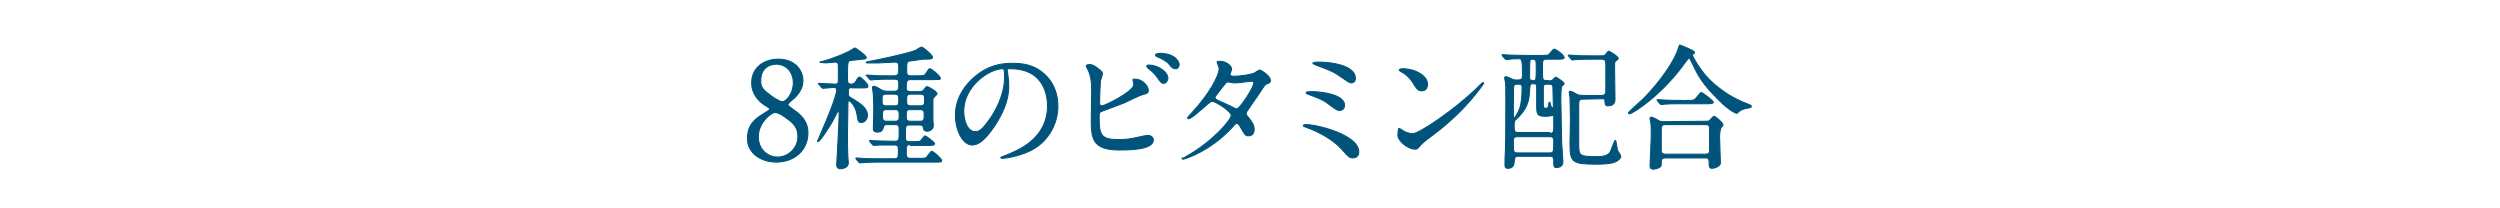
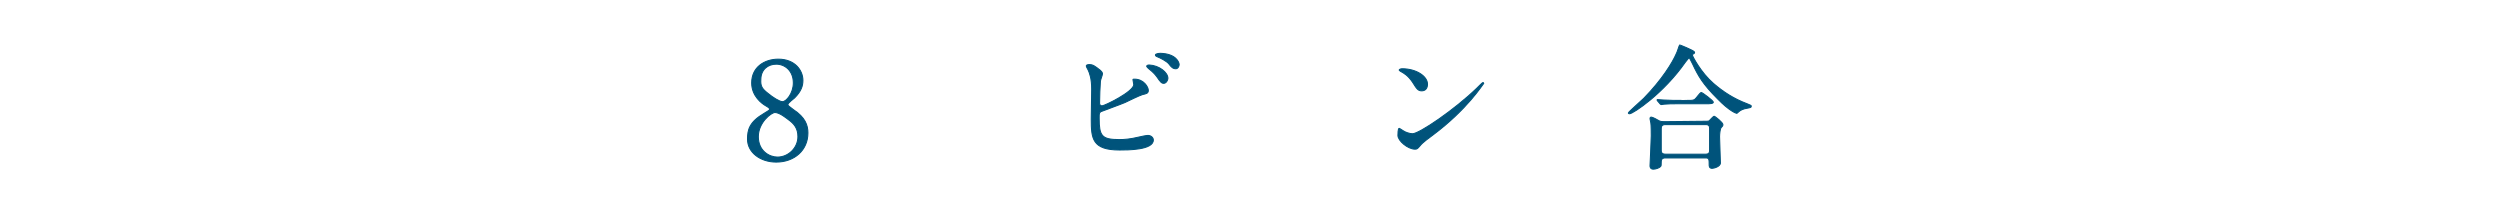
<svg xmlns="http://www.w3.org/2000/svg" version="1.1" id="レイヤー_1" x="0px" y="0px" viewBox="0 0 600 50" style="enable-background:new 0 0 600 50;" xml:space="preserve">
  <style type="text/css">
	.st0{fill:#00537B;stroke:#00537B;stroke-width:0.25;stroke-miterlimit:10;}
</style>
  <g>
    <g>
      <path class="st0" d="M183.4,27.2c1.2-0.7,1.3-0.8,1.3-1s-0.2-0.4-0.9-0.8c-0.9-0.5-3.4-2.3-3.4-5.5c0-3.8,3.1-5.7,6.4-5.7    c4,0,5.9,2.7,5.9,5.1c0,1.3-0.4,2.6-2,4.2c-0.2,0.2-1.6,1.2-1.6,1.6c0,0.3,0.3,0.4,1.3,1.2c2.9,1.9,3.5,3.8,3.5,5.6    c0,4.2-3.3,7-7.6,7c-3.8,0-6.9-2.3-6.9-5.5C179.4,31.2,179.8,29.3,183.4,27.2z M189.2,28.7c-0.4-0.3-2.1-1.7-3.2-1.7    c-0.9,0-4,2.4-4,5.8s2.6,4.9,4.6,4.9c2.6,0,4.9-2.2,4.9-4.9C191.5,30.8,190.6,29.7,189.2,28.7z M184.3,22.4c1.2,1,2.8,2,3.5,2    c0.9,0,2.6-2,2.6-4.5c0-2.9-2-4.5-4.1-4.5c-2,0-3.7,1.3-3.7,3.7C182.5,20.7,182.9,21.3,184.3,22.4z" />
-       <path class="st0" d="M204.5,21c-0.9,0-0.9,0.4-0.9,1.3c0,0.8,0.1,0.9,1,1.4c2.2,1.3,3.6,2.4,3.6,4c0,0.8-0.6,1.7-1.5,1.7    c-0.7,0-0.8-0.4-1-1.8c-0.3-2.2-1.7-3.4-1.9-3.4c-0.3,0-0.3,0.1-0.3,1.1s-0.1,5.7-0.1,6.8c0,1.4,0,4.3,0.1,5.6    c0,0.2,0.1,1.2,0.1,1.4c0,1.3-1.7,1.4-1.9,1.4c-0.6,0-0.9-0.4-0.9-0.9s0.2-2.9,0.2-3.5c0.1-2,0.4-7.6,0.4-9c0-0.1,0-0.3-0.2-0.3    c-0.1,0-0.2,0.1-0.3,0.2c-0.2,0.4-0.7,1.4-1.3,2.5c-0.6,1-2.8,4.5-3.3,4.5c0,0-0.1,0-0.1-0.1s4.6-10.2,4.6-12.3    c0-0.6-0.4-0.6-0.9-0.6c-0.4,0-2.1,0.2-2.4,0.2c-0.1,0-0.2-0.1-0.3-0.2l-0.6-0.7c-0.1-0.1-0.2-0.2-0.2-0.2l0.1-0.1    c0.6,0,3.3,0.2,4,0.2c0.6,0,0.7-0.4,0.7-0.7c0-0.1,0-0.6,0-3.5c0-0.5,0-1.1-0.7-1.1c-0.4,0-2,0.2-2.3,0.2c-0.2,0-1-0.1-1.2-0.1    c-0.1,0-0.2,0-0.2-0.1s0.1-0.1,0.3-0.1c0.6-0.1,3.4-0.9,6.5-2.4c0.3-0.1,1.5-0.9,1.6-0.9s2.7,1.8,2.7,2.3c0,0.4-0.6,0.4-0.9,0.4    c-0.4,0.1-2.2,0.2-2.7,0.3c-0.9,0.1-0.9,0.2-0.9,4.4c0,0.7,0,1.3,0.9,1.3c0.6,0,0.9-0.3,1.2-0.8c0.1-0.3,0.5-0.9,0.8-0.9    s2,1.6,2,2.1s-0.2,0.5-1.7,0.5h-2.1L204.5,21L204.5,21z M218.5,34.7c-1,0-1,0.3-1,1.9c0,1,0.1,1.4,1,1.4h2c1.4,0,1.5,0,1.9-0.3    c0.2-0.2,1-1.4,1.2-1.4c0.4,0,2.4,1.8,2.4,2.2s-0.2,0.4-1.7,0.4h-13.1c-0.9,0-2.5,0-3.8,0.1c-0.1,0-0.9,0.1-1,0.1    s-0.2-0.1-0.3-0.2l-0.6-0.7c-0.1-0.2-0.1-0.2-0.1-0.2l0.1-0.1c0.2,0,1.2,0.1,1.4,0.1c0.9,0.1,2.6,0.1,4.4,0.1h3.4    c0.9,0,0.9-0.4,0.9-1.9c0-1,0-1.4-0.9-1.4c-1.4,0-2.5,0-3.7,0c-0.2,0-1.2,0.1-1.3,0.1c-0.1,0-0.2-0.1-0.3-0.2l-0.6-0.7    c-0.1-0.1-0.1-0.2-0.1-0.2l0.1-0.1c0.2,0,1.2,0.1,1.4,0.1c0.9,0,2.6,0.1,4.4,0.1c1.2,0,1.2-0.2,1.2-2.3c0-1.4,0-1.7-1-1.7h-1.9    c-0.3,0-0.8,0-0.9,0.7c-0.1,0.5-0.4,1.1-1.4,1.1s-1-0.6-1-0.9c0-0.6,0.1-3.4,0.1-4c0-0.3,0-2.8-0.1-4.1c0-0.2-0.2-1.3-0.2-1.6    c0-0.2,0-0.4,0.3-0.4c0.4,0,1.1,0.4,1.7,0.8c0.7,0.4,1.4,0.4,1.8,0.4h1.4c1.1,0,1.1-0.6,1.1-1.5c0-1.2-0.1-1.4-1.1-1.4h-0.9    c-0.9,0-2.5,0-3.8,0.1c-0.1,0-0.9,0.1-0.9,0.1c-0.1,0-0.2-0.1-0.3-0.2l-0.6-0.7c-0.1-0.1-0.2-0.2-0.2-0.2L208,18    c0.2,0,1.2,0.1,1.4,0.1c0.9,0.1,2.6,0.1,4.4,0.1h0.7c1.2,0,1.2-0.6,1.2-1.8c0-0.9,0-1.5-0.9-1.5c-0.3,0-3.5,0.2-3.9,0.2h-2.8    c-0.1,0-0.2,0-0.2-0.1s0-0.1,0.4-0.2c1.8-0.3,9.4-1.9,11.4-2.7c0.2-0.1,1.2-0.8,1.5-0.8s2.6,1.9,2.6,2.4s-0.5,0.5-2.3,0.5    c-0.8,0.1-2.2,0.3-2.8,0.4c-1,0.1-1.1,0.2-1.1,1.9c0,1.4,0,1.7,1.1,1.7h1.3c1.7,0,1.9,0,2.3-0.7c0.6-0.9,0.6-1,0.9-1    c0.4,0,2.5,1.8,2.5,2.3c0,0.3-0.2,0.3-1.7,0.3h-5.3c-1.1,0-1.2,0.4-1.2,1.7c0,0.8,0,1.2,1.2,1.2h1.7c0.6,0,1.1,0,1.5-0.7    c0.3-0.4,0.4-0.5,0.7-0.5c0.2,0,2.3,1.2,2.3,1.7c0,0.1-0.1,0.2-0.6,0.7c-0.4,0.4-0.4,0.5-0.4,1.1c0,2.8,0,3.6,0,4.6    c0,0.2,0.1,1,0.1,1.2c0,1.2-1.2,1.4-1.5,1.4c-0.5,0-0.9-0.3-0.9-0.9c-0.1-0.6-0.6-0.6-0.9-0.6h-2.5c-0.9,0-0.9,0.2-0.9,2.8    c0,0.6,0,1.2,0.9,1.2h0.8c1.4,0,1.6,0,1.9-0.2c0.2-0.1,0.9-1.2,1.1-1.2s2.3,1.5,2.3,1.9s-0.8,0.4-1.7,0.4h-4.1V34.7z M214.7,25.4    c1,0,1-0.4,1-1.5c0-0.8,0-1.3-1-1.3h-2c-1,0-1,0.4-1,1.5c0,0.8,0,1.3,1,1.3H214.7z M212.8,26.3c-1,0-1,0.5-1,1.3c0,1,0,1.5,1,1.5    h2c1,0,1-0.5,1-1.3c0-1,0-1.5-1-1.5H212.8z M220.9,25.4c1,0,1-0.5,1-1.3c0-1.1,0-1.5-1-1.5h-2.3c-1,0-1,0.5-1,1.3    c0,1.1,0,1.5,1,1.5H220.9z M218.5,26.3c-1,0-1,0.4-1,1.5c0,0.8,0,1.3,1,1.3h2.3c1,0,1-0.4,1-1.5c0-0.8,0-1.3-1-1.3H218.5z" />
-       <path class="st0" d="M241.7,16.8c0,0.1,0.1,0.2,0.1,0.4c0.1,1,0.3,2,0.3,3.5c0,2.1-0.5,5.1-3.3,9.4c-2.6,3.9-4.2,4.7-5.5,4.7    c-2.1,0-4-3.3-4-7.2c0-1.7,0.4-4.9,3.6-8.2c4.1-4.2,8.4-4.2,10.2-4.2c2.9,0,4.3,0.6,5.2,1c3.5,1.7,5.6,5.1,5.6,9.3    s-2.4,9.3-8.1,11.3c-2.7,1-4.8,1.2-5.3,1.2c-0.1,0-0.3,0-0.3-0.2c0-0.1,0.1-0.1,0.9-0.4c3.3-1.3,10.3-4.1,10.3-12    c0-1.2-0.1-8.9-8.9-8.9C241.7,16.4,241.7,16.7,241.7,16.8z M231.3,26.7c0,2.1,0.8,4.9,2.8,4.9c0.9,0,1.7-0.4,3.9-3.7    c1.7-2.6,3.1-6.1,3.1-9.3c0-1.9-0.1-2.1-0.5-2.1C237.5,16.5,231.3,20.6,231.3,26.7z" />
      <path class="st0" d="M264.1,16.9c0.2,0.2,0.5,0.5,0.5,0.8s-0.5,1.5-0.5,1.8c-0.1,1.1-0.2,4-0.2,5.3c0,0.2,0.1,0.6,0.6,0.6    c0.6,0,7.6-3.4,7.6-5.1c0-0.2-0.2-1.1-0.2-1.2s0.2-0.1,0.4-0.1c2.2,0,3.3,1.9,3.3,2.7c0,0.7-0.5,0.8-1.4,1    c-0.7,0.2-3.6,1.6-4.2,1.9c-0.9,0.4-5.6,2.1-5.8,2.2c-0.4,0.3-0.4,0.4-0.4,1.6c0,4.2,0.6,5.1,4.8,5.1c1.3,0,2.6-0.1,4.7-0.6    c0.4-0.1,1.8-0.4,2.2-0.4c0.7,0,1.3,0.5,1.3,1.1c0,2.4-6.1,2.4-8.1,2.4c-6.6,0-6.8-2.8-6.8-7.4c0-1.2,0.1-6.2,0.1-7.2    c0-2.6-0.5-3.8-0.8-4.5c-0.5-0.9-0.5-1-0.5-1.1c0-0.2,0.4-0.3,0.7-0.3C262.3,15.5,262.7,15.8,264.1,16.9z M280.3,18.8    c0,0.4-0.4,1.2-1,1.2c-0.5,0-0.8-0.3-1.6-1.5c-0.4-0.5-0.6-0.9-2.1-2.1c-0.1-0.1-0.4-0.4-0.4-0.5c0-0.2,0.3-0.3,0.6-0.3    C278.2,15.7,280.3,17.4,280.3,18.8z M283,15.5c0,0.4-0.3,1-0.8,1c-0.7,0-1.1-0.4-1.7-1.2c-0.5-0.6-2-1.4-2.8-1.7    c-0.3-0.1-0.4-0.3-0.4-0.4c0-0.3,0.8-0.4,1.2-0.4C282.3,12.9,283,15,283,15.5z" />
-       <path class="st0" d="M284.6,37.6c6.6-3.7,10.9-8.9,10.9-9.9s-3.8-3.4-4.6-3.4c-0.7,0-4.6,4.2-5.7,4.2c-0.1,0-0.2-0.1-0.2-0.2    s1-1.2,1.2-1.4c3.8-4.1,6.4-8.6,6.4-10.5c0-0.3-0.5-1.3-0.5-1.5s0.4-0.2,0.6-0.2c1.7,0,2.9,1.2,2.9,1.9c0,0.2-0.4,1.1-0.4,1.2    c0,0.5,0.7,0.5,1.1,0.5c1.5,0,4.4-0.5,4.8-0.8c0.2-0.1,1-0.7,1.2-0.7c0.3,0,2.6,1.4,2.6,2.5c0,0.5-0.2,0.6-0.8,0.8    c-0.5,0.2-0.6,0.4-1.6,1.9c-0.4,0.7-2.6,3.7-3,4.4c-0.3,0.4-0.4,0.5-0.4,0.8s0,0.4,0.6,1.1c0.8,1,1.3,1.7,1.3,2.8    c0,1.5-1.2,1.5-1.4,1.5c-0.7,0-0.8-0.2-2-2.3c-0.1-0.1-0.4-0.7-0.7-0.7c-0.3,0-0.5,0.2-1.1,0.9c-5.4,5.9-11.6,7.7-11.8,7.7    c-0.1,0-0.4,0-0.3-0.3C283.9,38,284,38,284.6,37.6z M300.9,19.9c0-0.4-0.3-0.4-0.5-0.4c-0.5,0-3.3,0.4-3.9,0.4c-0.4,0-0.6,0-1-0.1    c-0.3-0.1-0.4-0.1-0.8-0.1c-0.1,0-0.3,0-0.4,0.1c0,0-2.7,3.2-2.7,3.6s0.3,0.5,1.1,0.9c1,0.4,1.2,0.5,3.5,1.6    c0.1,0.1,0.5,0.3,0.7,0.2C297.7,25.9,300.9,21,300.9,19.9z" />
-       <path class="st0" d="M324.7,37.9c-0.8,0-1-0.2-2.7-2.1c-2.1-2.3-5.3-4.1-8.4-5.2c-0.7-0.3-0.8-0.3-0.8-0.4c0-0.3,0.4-0.3,0.6-0.3    c3,0,12.7,2.6,12.7,6.5C326.2,37.5,325.3,37.9,324.7,37.9z M322.7,25.3c0,0.6-0.5,1.2-1.1,1.2c-0.7,0-1-0.2-3.1-1.8    c-0.8-0.6-1.6-1-4.6-2.1c-0.2-0.1-0.4-0.1-0.4-0.3c0-0.3,0.2-0.3,2-0.3C317.1,22.1,322.7,22.6,322.7,25.3z M316.5,14.9    c3,0,8.8,0.8,8.8,3.9c0,0.9-0.7,1.1-1,1.1c-0.4,0-1.1-0.5-2.4-1.4c-1.9-1.3-2.1-1.4-6.1-2.9c-0.7-0.3-0.7-0.3-0.7-0.5    C315.2,15,315.7,14.9,316.5,14.9z" />
      <path class="st0" d="M343.9,32.4c-0.8,0.6-2.5,1.8-3.1,2.6c-0.6,0.7-0.7,0.8-1.2,0.8c-1.7,0-4.1-2-4.1-3.3c0-0.2,0-1.7,0.3-1.7    c0.1,0,0.8,0.5,1,0.6c0.4,0.3,1.5,0.7,2.2,0.7c1.6,0,10-5.7,15.4-10.9c0.5-0.5,1.4-1.4,1.5-1.4s0.2,0.1,0.2,0.2    C355.9,20.2,352.2,26.2,343.9,32.4z M341.2,21.8c-0.9,0-1.2-0.5-2.2-2.1c-1.1-1.6-2-2.1-2.9-2.6c-0.1-0.1-0.3-0.2-0.3-0.3    s0.3-0.3,0.7-0.3c3.4,0,6.1,1.8,6.1,3.7C342.6,21.2,342.1,21.8,341.2,21.8z" />
-       <path class="st0" d="M371.9,19.4c0.3,0,0.5,0,0.7-0.2c0.1-0.1,0.7-0.7,0.8-0.7s2,1.2,2,1.6c0,0.1-0.6,0.6-0.6,0.7    c-0.2,0.4-0.2,2.6-0.2,3.2c0,1.4,0.2,8.6,0.2,10.2c0,0.7,0.3,3.9,0.3,4.6c0,0.9-0.6,1.4-1.5,1.4c-0.7,0-0.7-0.2-0.7-1.7    c0-1-0.5-1-1-1h-7.6c-0.8,0-0.8,0.5-0.9,1.4c0,0.4-0.1,1.5-1.5,1.5c-0.7,0-0.7-0.5-0.7-0.8c0-0.1,0-1,0-1.2    c0.2-4.2,0.2-5.7,0.2-14c0-3.5,0-4.1-0.1-4.7c0-0.2-0.2-0.9-0.2-1s0.1-0.3,0.3-0.3c0.3,0,0.8,0.3,1.1,0.4c0.8,0.4,1.1,0.4,1.4,0.4    c1.1,0,1.5,0,1.5-1.1c0-4-0.2-4-0.9-4c-0.6,0-1.5,0-2.1,0.1c-0.1,0-0.8,0.1-0.9,0.1s-0.2-0.1-0.3-0.2l-0.6-0.7    c-0.1-0.2-0.1-0.2-0.1-0.2l0.1-0.1c0.2,0,1.1,0.1,1.3,0.1c0.9,0,2.4,0.1,4.1,0.1h4.1c1.3,0,1.5,0,1.9-0.5c0.7-0.9,0.8-1,1.1-1    s2.3,1.4,2.3,2c0,0.4-0.6,0.4-1.6,0.4h-2.6c-1,0-1,0.3-1,2c0,3,0,3.1,0.8,3.1L371.9,19.4L371.9,19.4z M363.3,20.6    c-0.1,0.3-0.1,6-0.1,6.9c0,0.7,0,0.8,0.2,0.8s0.9-1.1,1.3-2.2c0.5-1.3,0.6-3.6,0.6-5c0-0.5,0-0.9-0.8-0.9    C363.8,20.2,363.5,20.2,363.3,20.6z M371.9,32c1,0,1-0.5,1-1.4c0-0.3,0-2.5,0-2.6c0-0.2-0.2-0.3-0.3-0.3s-0.4,0.1-0.4,0.1    c-0.6,0.1-1.1,0.1-1.3,0.1c-2.1,0-2.1-0.5-2.1-3.1v-4.3c-0.1-0.4-0.4-0.4-1-0.4s-0.6,0.2-0.7,1.7c-0.1,2.4-0.6,4.5-3.3,6.9    c-0.3,0.3-0.4,0.4-0.4,1.5c0,1.2,0,1.6,1,1.6h7.5L371.9,32L371.9,32z M371.9,36.7c1,0,1-0.2,1-3c0-0.8-0.5-0.9-1-0.9h-7.7    c-1,0-1,0.5-1,1.4c0,2.2,0,2.5,1,2.5H371.9z M368.5,19.2c0.2-0.2,0.2-2,0.2-2.4c0-2.1,0-2.3-0.4-2.5c-0.2-0.1-0.2-0.1-0.5-0.1    c-0.1,0-0.5,0-0.6,0.4c-0.1,0.2-0.1,3.5-0.1,3.9s0,0.8,0.7,0.8C368.2,19.4,368.3,19.4,368.5,19.2z M371.2,20.2    c-0.5,0-0.8,0.1-0.8,0.8v4.2c0,0.4,0,0.8,0.6,0.8s0.7-0.6,0.7-1c0-0.3,0.1-0.5,0.2-0.5s0.2,0.6,0.3,0.9c0.1,0.2,0.2,0.5,0.4,0.5    s0.2-0.3,0.2-0.4c0-0.6-0.1-3.7-0.1-4.5c0-0.5-0.2-0.8-0.8-0.8H371.2z M379.8,23.8c-0.9,0-0.9,0.6-0.9,1.2v9.9    c0,2.4,0.2,2.7,4.2,2.7c0.5,0,2.1,0,2.9-0.6c0.5-0.4,0.5-0.6,1.4-2.9c0.1-0.3,0.2-0.4,0.3-0.4c0.2,0,0.4,2,0.5,2.4    c0.1,0.2,0.8,1.2,0.8,1.4c0,0.4-0.5,1.1-1.7,1.5s-3.6,0.4-4,0.4c-6,0-6.5-0.4-6.5-5c0-0.8,0.1-5,0.1-5.9s-0.1-4.3-0.1-5.1    c0-0.2-0.2-1.1-0.2-1.3c0-0.2,0.2-0.2,0.3-0.2c0.2,0,1,0.4,1.3,0.6c0.5,0.3,0.8,0.4,1.8,0.4h4.4c0.7,0,0.9-0.3,1-0.8v-6.4    c0-0.9,0-1.5-1-1.5h-2.2c-0.8,0-2.9,0-4.1,0.1c-0.1,0-0.5,0.1-0.7,0.1c-0.1,0-0.2-0.1-0.3-0.2l-0.6-0.7c-0.1-0.2-0.1-0.2-0.1-0.2    l0.1-0.1c0.2,0,1.2,0.1,1.4,0.1c0.9,0.1,2.6,0.1,4.4,0.1h2.2c0.5,0,0.7-0.1,0.9-0.4c0.3-0.4,0.5-0.7,0.7-0.7    c0.3,0,2.3,1.3,2.3,1.7c0,0.2-0.6,0.6-0.7,0.7c-0.2,0.2-0.2,0.5-0.2,1.5c0,1.1,0.1,6.3,0.1,7.5c0,0.5,0,1.7-1.7,1.7    c-0.7,0-0.7-0.6-0.7-1.1c0-0.6-0.3-0.6-0.7-0.6L379.8,23.8L379.8,23.8z" />
      <path class="st0" d="M406.6,12.4c0,0,0.1,0.1,0.1,0.2c0,0.2-0.1,0.2-0.4,0.4c-0.1,0.1-0.1,0.2-0.1,0.3c0,0.2,2,4.1,5,6.7    c2.3,2,4.9,3.7,8.1,4.9c1,0.4,1,0.4,1,0.6c0,0.3-0.1,0.3-1.1,0.5c-0.7,0.1-1.5,0.4-2,0.9c-0.1,0.1-0.3,0.3-0.4,0.3    s-1.7-0.5-4.6-3.5c-3.5-3.5-4.6-5.4-6-8.4c-0.2-0.4-0.7-1.4-0.8-1.4s-0.2,0.1-0.9,1c-5.3,7.6-12.6,12.4-13.4,12.4    c-0.2,0-0.3-0.1-0.3-0.2c0-0.2,3.1-2.9,3.7-3.5c4.4-4.5,6.9-8.6,7.8-10.7c0.2-0.3,0.7-2,0.8-2.1C403.1,10.7,406.4,12.1,406.6,12.4    z M409.5,29.1c0.2,0,0.5,0,0.7-0.1c0.2-0.2,1-1.1,1.2-1.1s2.1,1.5,2.1,2c0,0.3-0.1,0.4-0.4,0.7c-0.3,0.3-0.4,1.7-0.4,2.2    c0,1,0.2,5.4,0.2,6.3c0,0.9-1.6,1.3-2,1.3c-0.7,0-0.7-0.6-0.7-0.8c0-1.3,0-1.7-0.8-1.7h-9.7c-0.3,0-1,0-1,0.9s0,1-0.2,1.2    c-0.3,0.3-1.1,0.6-1.7,0.6c-0.8,0-0.8-0.7-0.8-0.8c0-0.2,0.3-6.1,0.3-7.2c0-0.7,0-2.5-0.1-3.1c0-0.1-0.2-0.9-0.2-1s0-0.4,0.3-0.4    s1.6,0.7,1.9,0.9c0.4,0.2,0.8,0.2,1.3,0.2L409.5,29.1L409.5,29.1z M404.9,24.1c1.2,0,1.5,0,1.9-0.3c0.3-0.2,1.2-1.6,1.5-1.6    s2.9,2,2.9,2.3c0,0.4-0.8,0.4-1.7,0.4h-6c-2.3,0-3.1,0-4.1,0.1c-0.1,0-0.6,0.1-0.7,0.1s-0.2-0.1-0.3-0.2l-0.6-0.7    c-0.1-0.1-0.1-0.2-0.1-0.2s0-0.1,0.1-0.1c0.2,0,1.2,0.1,1.4,0.1c1.6,0.1,2.9,0.1,4.4,0.1C403.6,24.1,404.9,24.1,404.9,24.1z     M409.4,37c0.9,0,0.9-0.6,0.9-1c0-0.8,0-4.4,0-5.1c0-0.4,0-1-0.9-1h-9.7c-0.9,0-1,0.5-1,1c0,0.8,0,4.4,0,5.1c0,0.4,0,1,1,1H409.4z    " />
    </g>
  </g>
</svg>